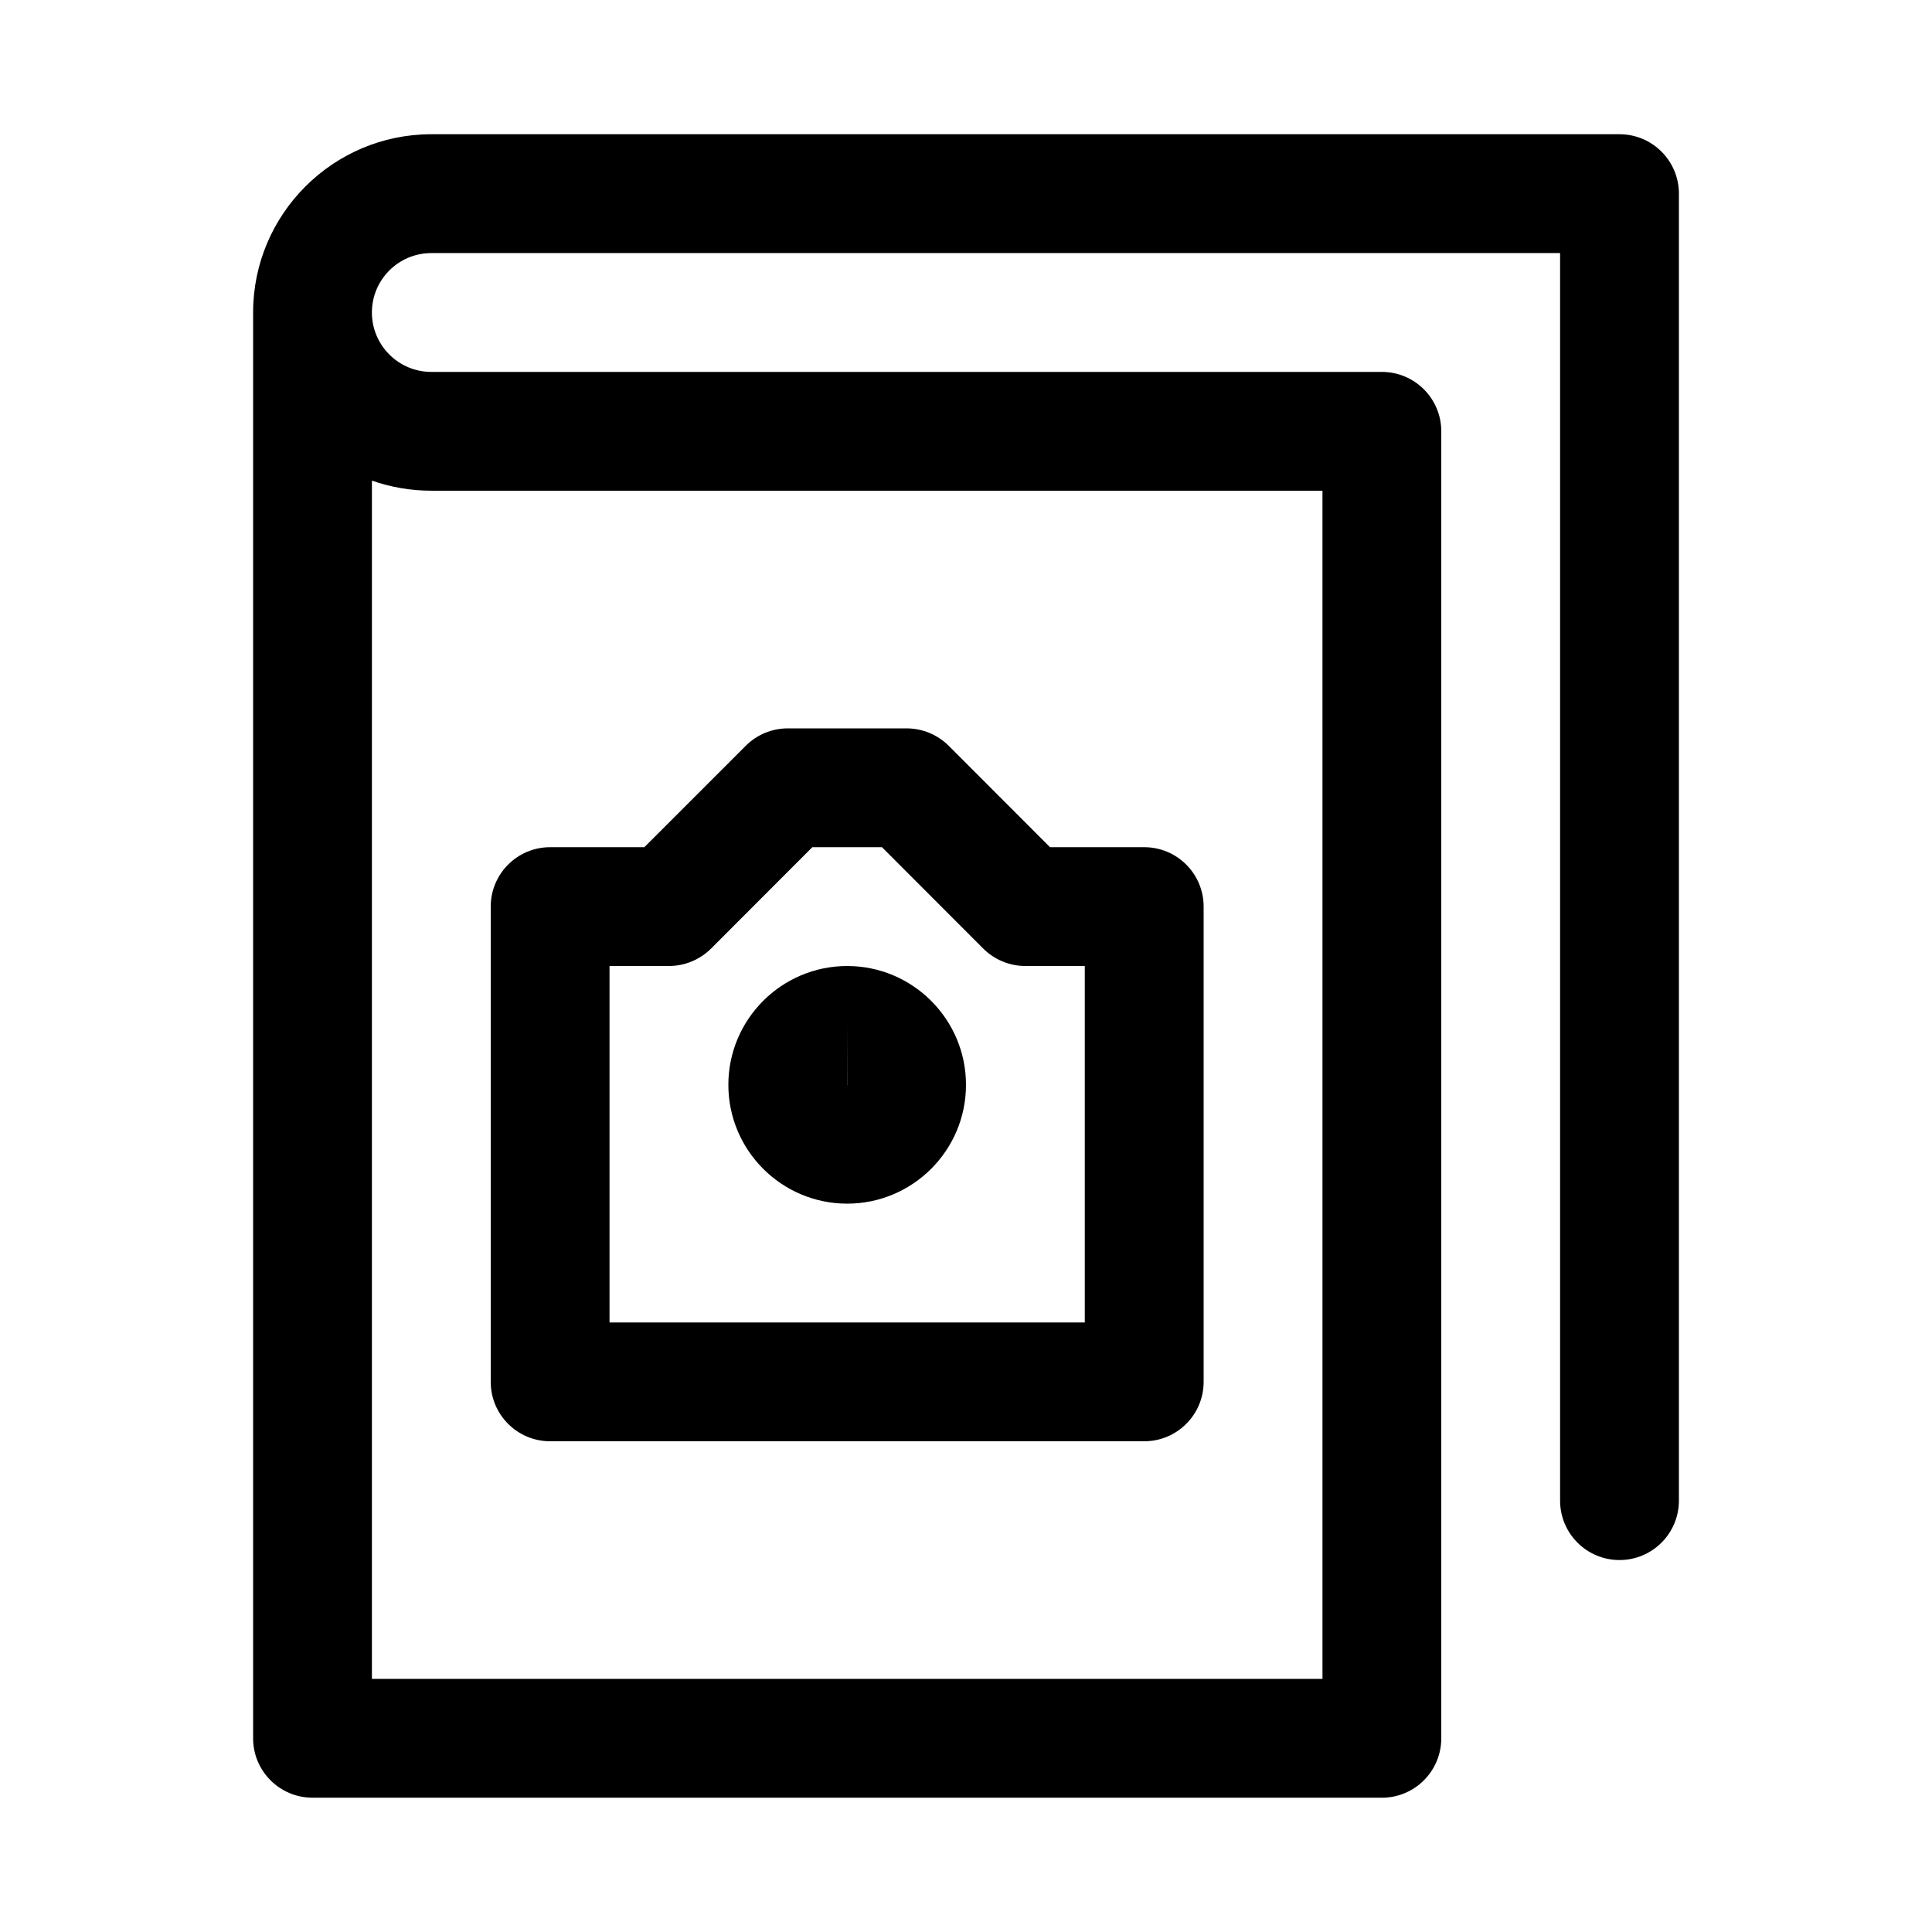
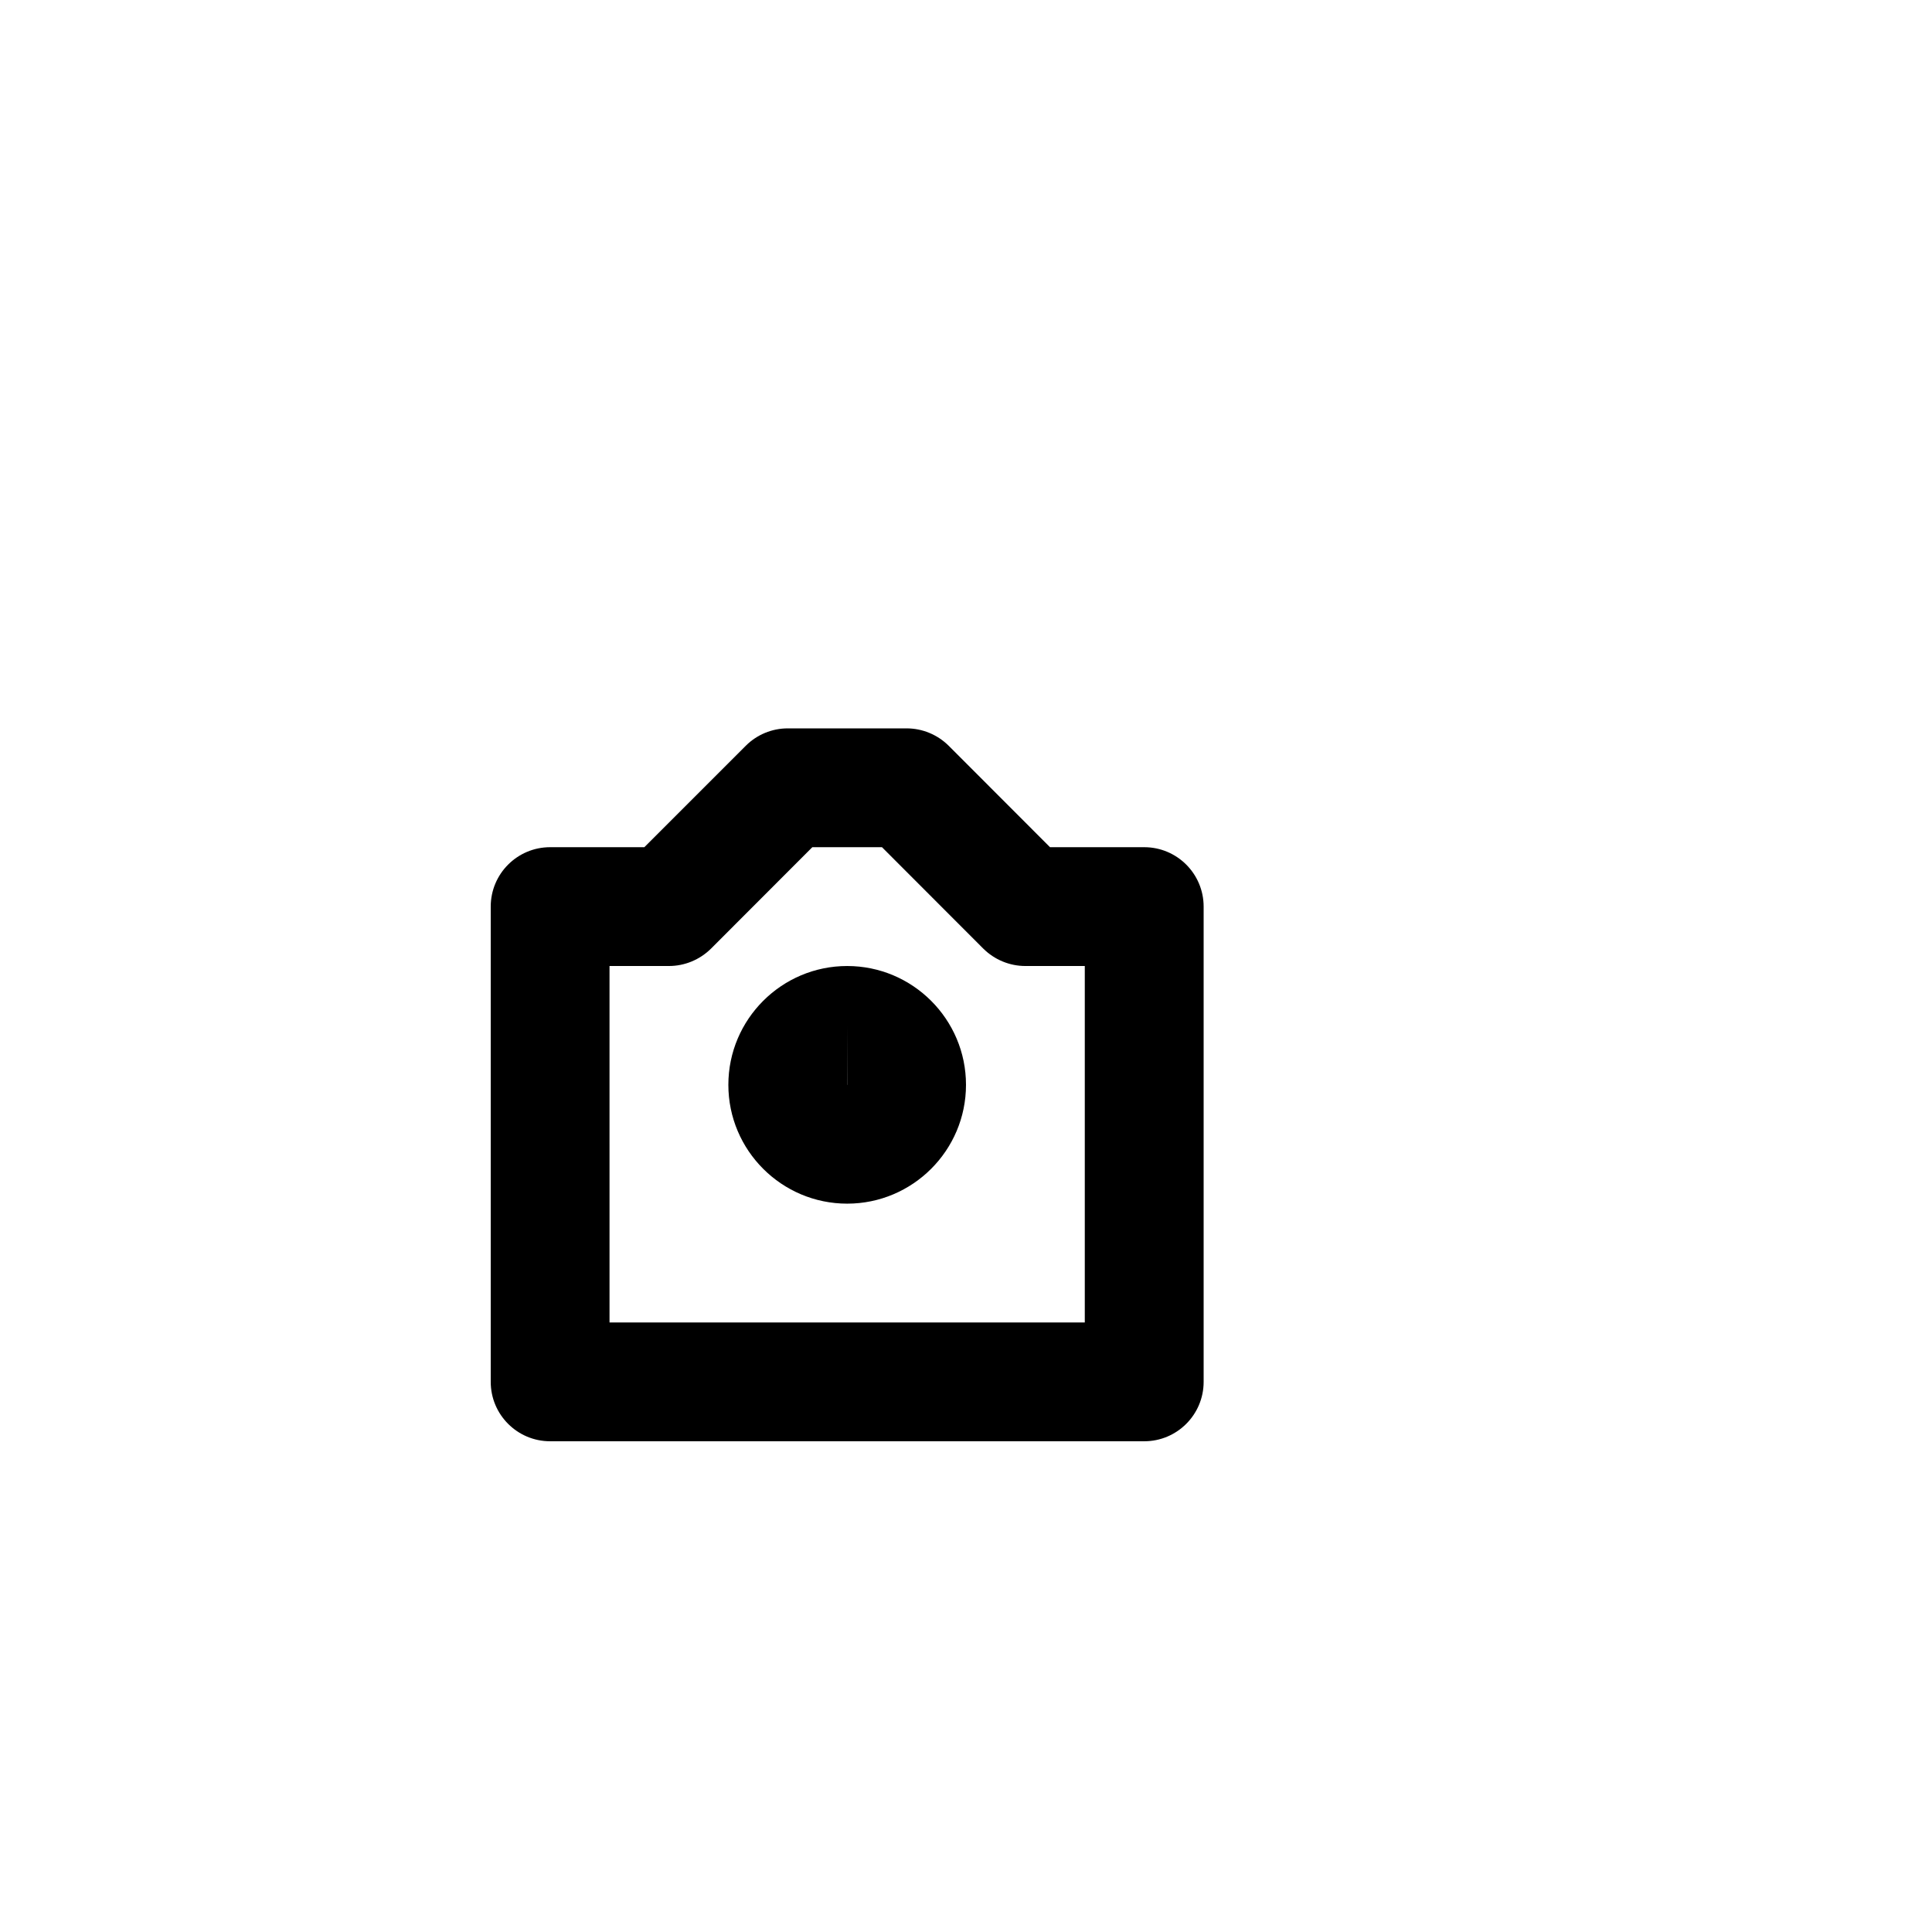
<svg xmlns="http://www.w3.org/2000/svg" fill="#000000" width="800px" height="800px" version="1.1" viewBox="144 144 512 512">
  <g>
-     <path d="m510.21 620.41h-283.39c-8.688 0-15.742-7.051-15.742-15.742v-377.86c0-26.043 21.191-47.234 47.23-47.234h314.88c8.691 0 15.742 7.055 15.742 15.742v346.37c0 8.691-7.055 15.742-15.742 15.742-8.691 0.004-15.746-7.047-15.746-15.738v-330.62h-299.14c-8.688 0-15.742 7.055-15.742 15.742 0 8.691 7.055 15.746 15.742 15.746h251.91c8.691 0 15.742 7.055 15.742 15.742v346.37c0 8.695-7.051 15.746-15.742 15.746zm-267.65-31.488h251.91l-0.004-314.88h-236.16c-5.508 0-10.832-0.945-15.742-2.676z" />
    <path d="m447.23 525.95h-157.44c-8.691 0-15.742-7.051-15.742-15.742v-125.95c0-8.691 7.051-15.742 15.742-15.742h24.969l26.891-26.891c2.93-2.93 6.93-4.598 11.117-4.598h31.488c4.188 0 8.188 1.668 11.148 4.598l26.859 26.891h24.969c8.691 0 15.746 7.051 15.746 15.742v125.95c0 8.691-7.055 15.742-15.746 15.742zm-141.7-31.488h125.95v-94.461h-15.746c-4.188 0-8.188-1.672-11.145-4.598l-26.859-26.891h-18.453l-26.859 26.891c-2.961 2.926-6.961 4.598-11.148 4.598h-15.742z" />
    <path d="m368.51 462.98c-17.352 0-31.488-14.105-31.488-31.488 0-17.383 14.137-31.488 31.488-31.488 17.352 0 31.488 14.105 31.488 31.488 0 17.379-14.141 31.488-31.488 31.488zm0-47.234-0.031 15.746h0.031z" />
  </g>
</svg>